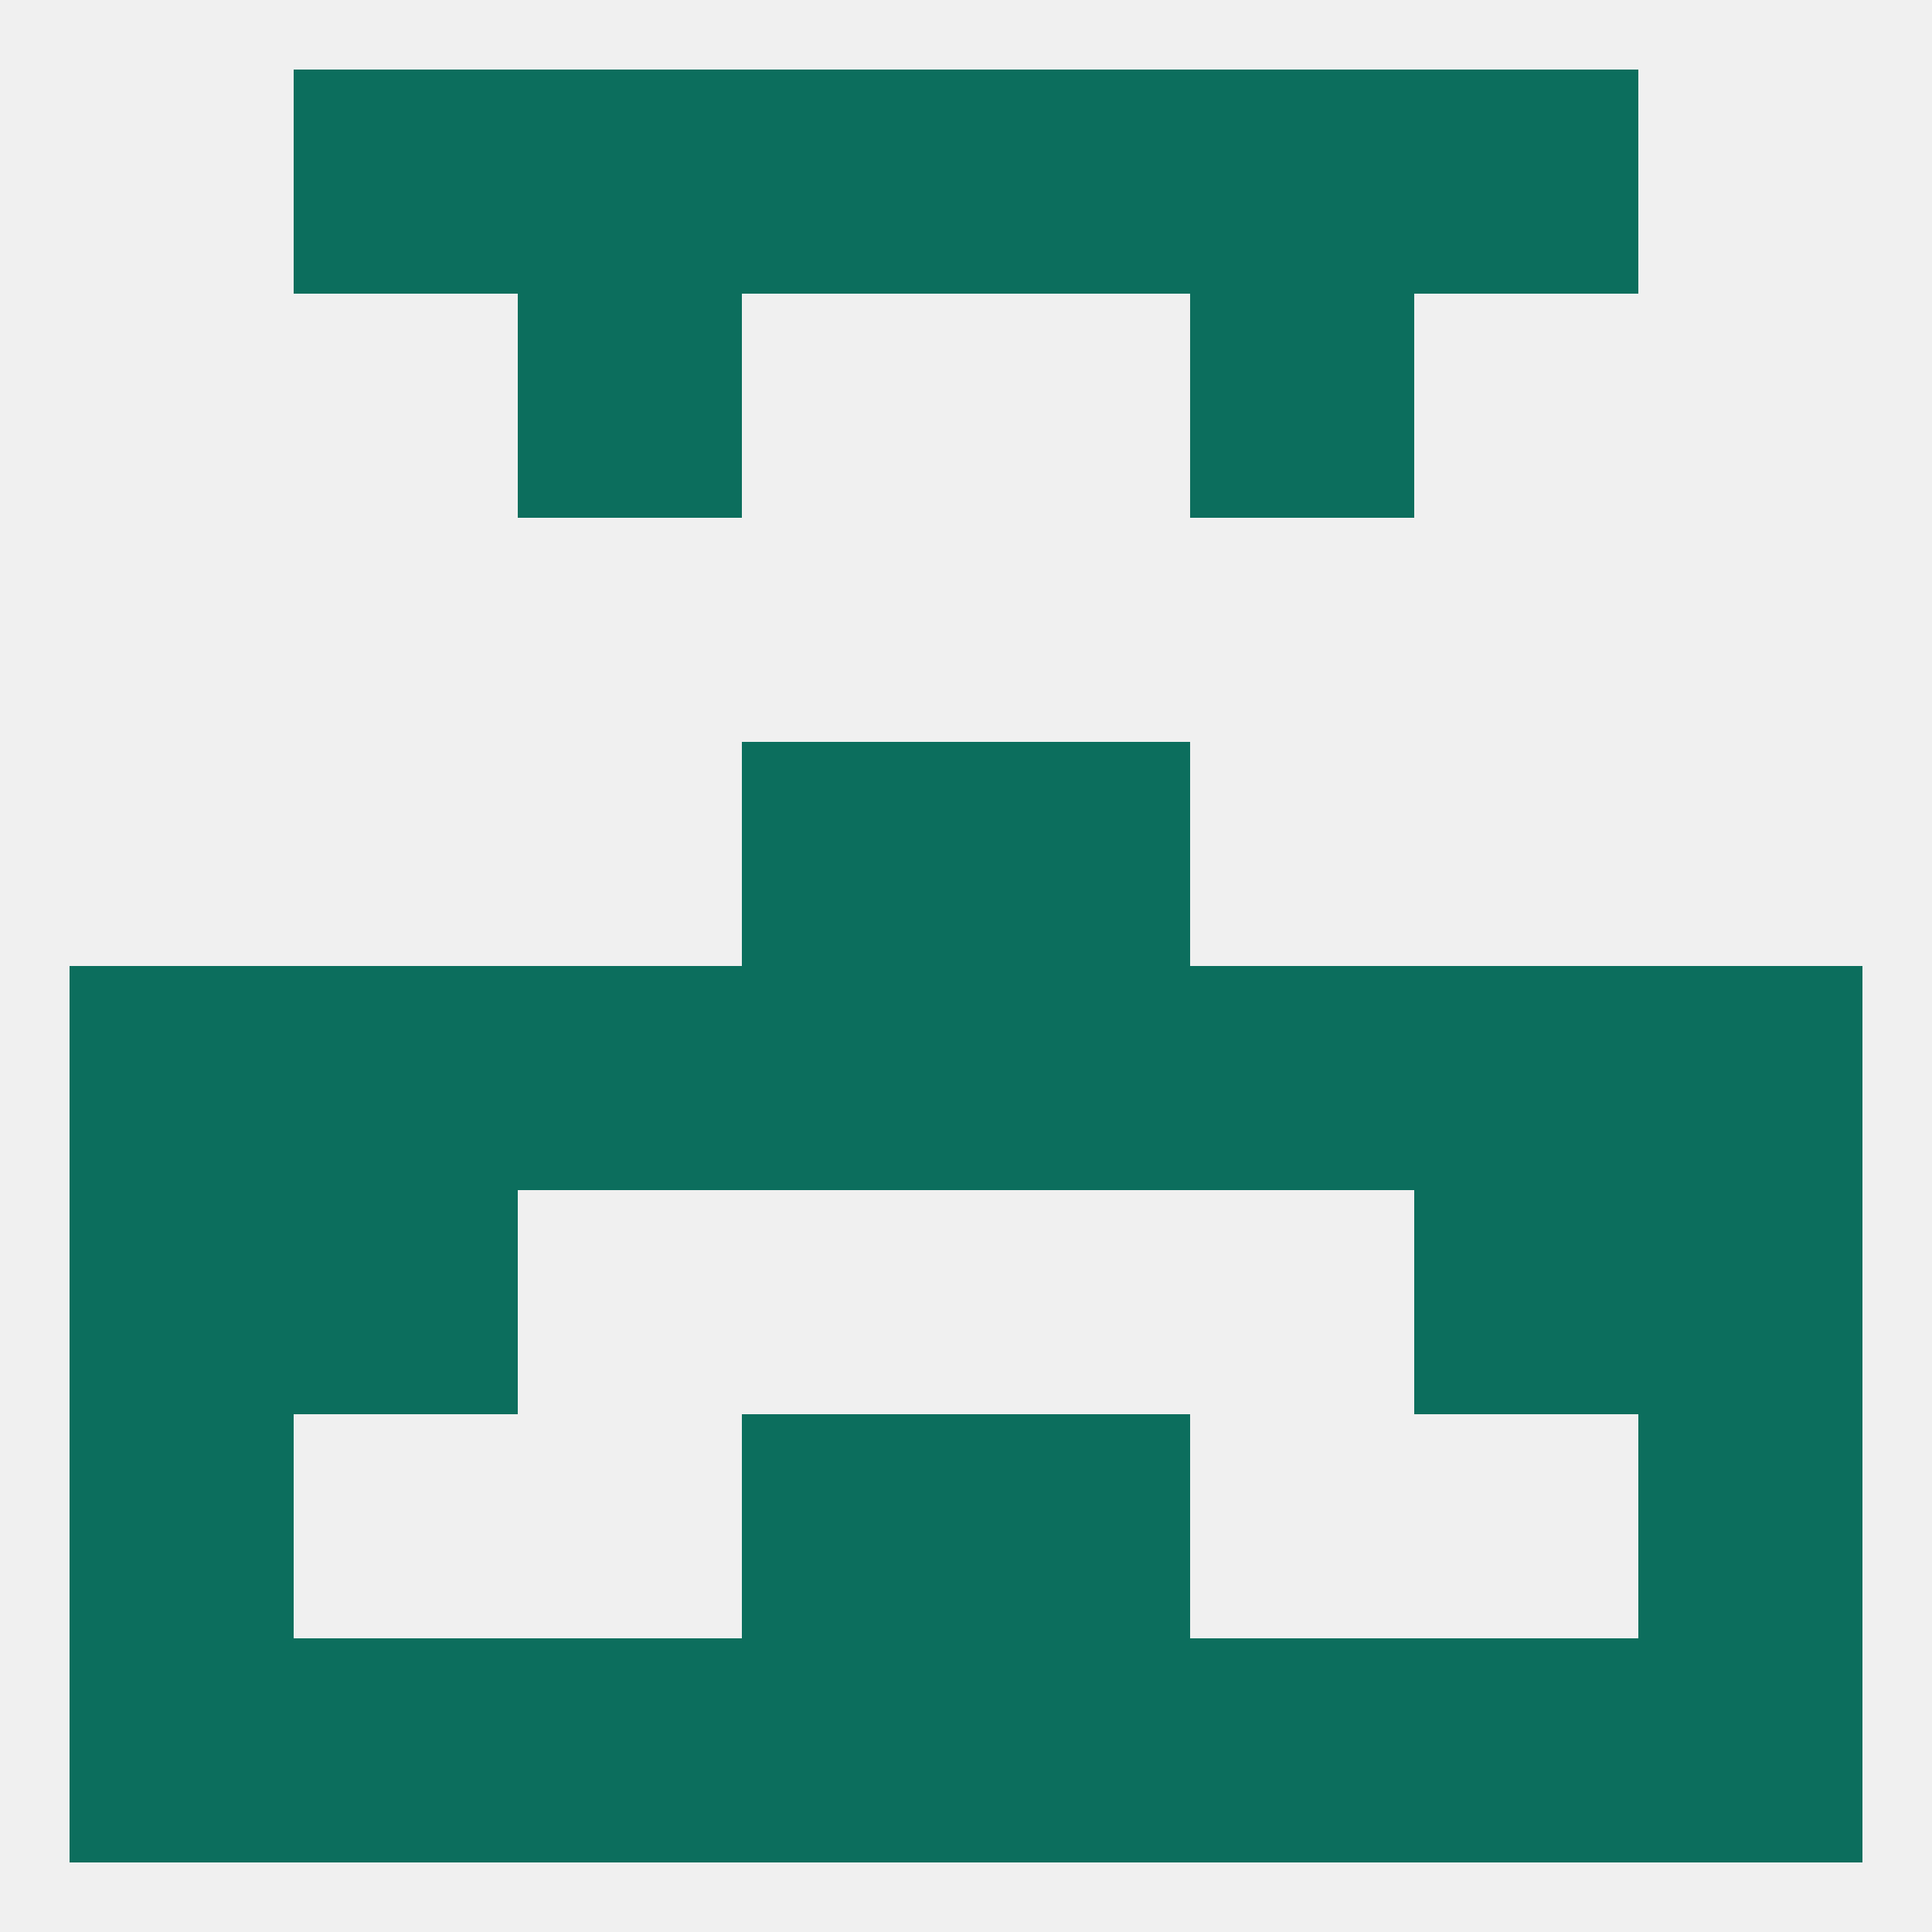
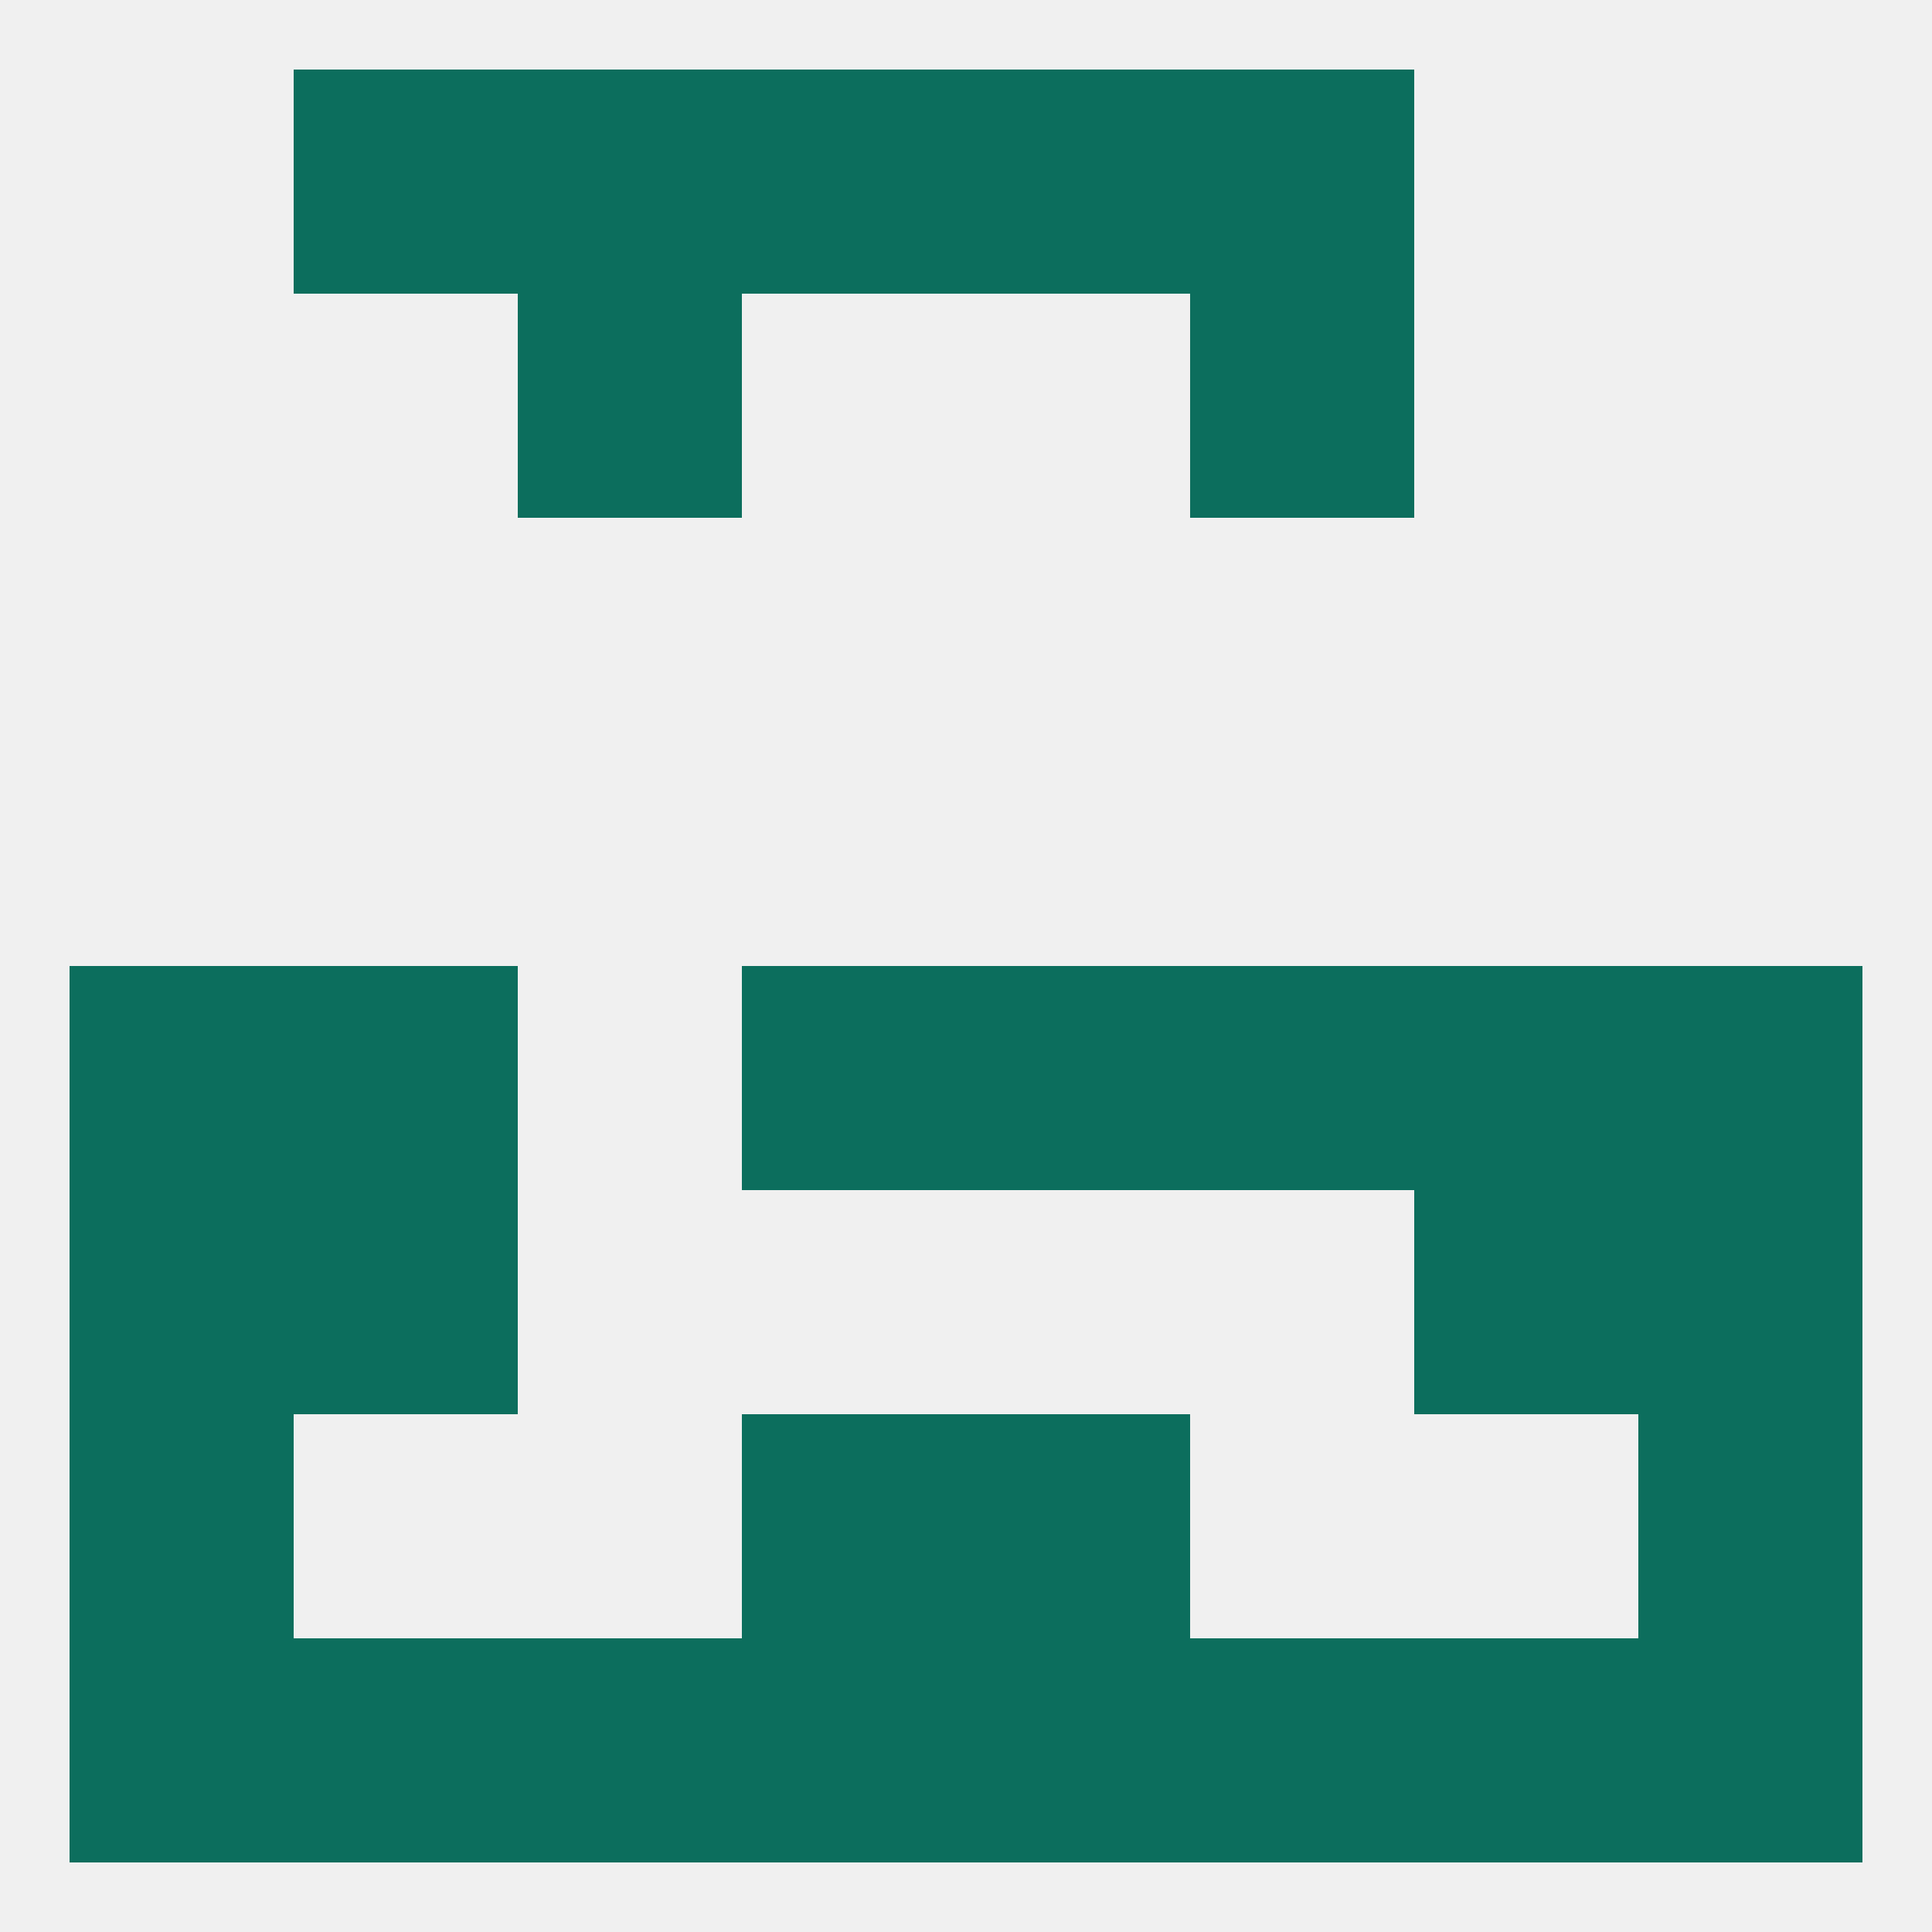
<svg xmlns="http://www.w3.org/2000/svg" version="1.1" baseprofile="full" width="250" height="250" viewBox="0 0 250 250">
  <rect width="100%" height="100%" fill="rgba(240,240,240,255)" />
  <rect x="9" y="154" width="29" height="29" fill="rgba(12,110,93,255)" />
  <rect x="212" y="154" width="29" height="29" fill="rgba(12,110,93,255)" />
  <rect x="38" y="154" width="29" height="29" fill="rgba(12,110,93,255)" />
  <rect x="183" y="154" width="29" height="29" fill="rgba(12,110,93,255)" />
  <rect x="9" y="183" width="29" height="29" fill="rgba(12,110,93,255)" />
  <rect x="212" y="183" width="29" height="29" fill="rgba(12,110,93,255)" />
  <rect x="96" y="183" width="29" height="29" fill="rgba(12,110,93,255)" />
  <rect x="125" y="183" width="29" height="29" fill="rgba(12,110,93,255)" />
  <rect x="212" y="212" width="29" height="29" fill="rgba(12,110,93,255)" />
  <rect x="96" y="212" width="29" height="29" fill="rgba(12,110,93,255)" />
  <rect x="125" y="212" width="29" height="29" fill="rgba(12,110,93,255)" />
  <rect x="67" y="212" width="29" height="29" fill="rgba(12,110,93,255)" />
  <rect x="154" y="212" width="29" height="29" fill="rgba(12,110,93,255)" />
  <rect x="38" y="212" width="29" height="29" fill="rgba(12,110,93,255)" />
  <rect x="183" y="212" width="29" height="29" fill="rgba(12,110,93,255)" />
  <rect x="9" y="212" width="29" height="29" fill="rgba(12,110,93,255)" />
  <rect x="38" y="9" width="29" height="29" fill="rgba(12,110,93,255)" />
-   <rect x="183" y="9" width="29" height="29" fill="rgba(12,110,93,255)" />
  <rect x="67" y="9" width="29" height="29" fill="rgba(12,110,93,255)" />
  <rect x="154" y="9" width="29" height="29" fill="rgba(12,110,93,255)" />
  <rect x="96" y="9" width="29" height="29" fill="rgba(12,110,93,255)" />
  <rect x="125" y="9" width="29" height="29" fill="rgba(12,110,93,255)" />
  <rect x="67" y="38" width="29" height="29" fill="rgba(12,110,93,255)" />
  <rect x="154" y="38" width="29" height="29" fill="rgba(12,110,93,255)" />
  <rect x="212" y="125" width="29" height="29" fill="rgba(12,110,93,255)" />
  <rect x="96" y="125" width="29" height="29" fill="rgba(12,110,93,255)" />
  <rect x="125" y="125" width="29" height="29" fill="rgba(12,110,93,255)" />
-   <rect x="67" y="125" width="29" height="29" fill="rgba(12,110,93,255)" />
  <rect x="154" y="125" width="29" height="29" fill="rgba(12,110,93,255)" />
  <rect x="38" y="125" width="29" height="29" fill="rgba(12,110,93,255)" />
  <rect x="9" y="125" width="29" height="29" fill="rgba(12,110,93,255)" />
  <rect x="183" y="125" width="29" height="29" fill="rgba(12,110,93,255)" />
-   <rect x="96" y="96" width="29" height="29" fill="rgba(12,110,93,255)" />
-   <rect x="125" y="96" width="29" height="29" fill="rgba(12,110,93,255)" />
</svg>